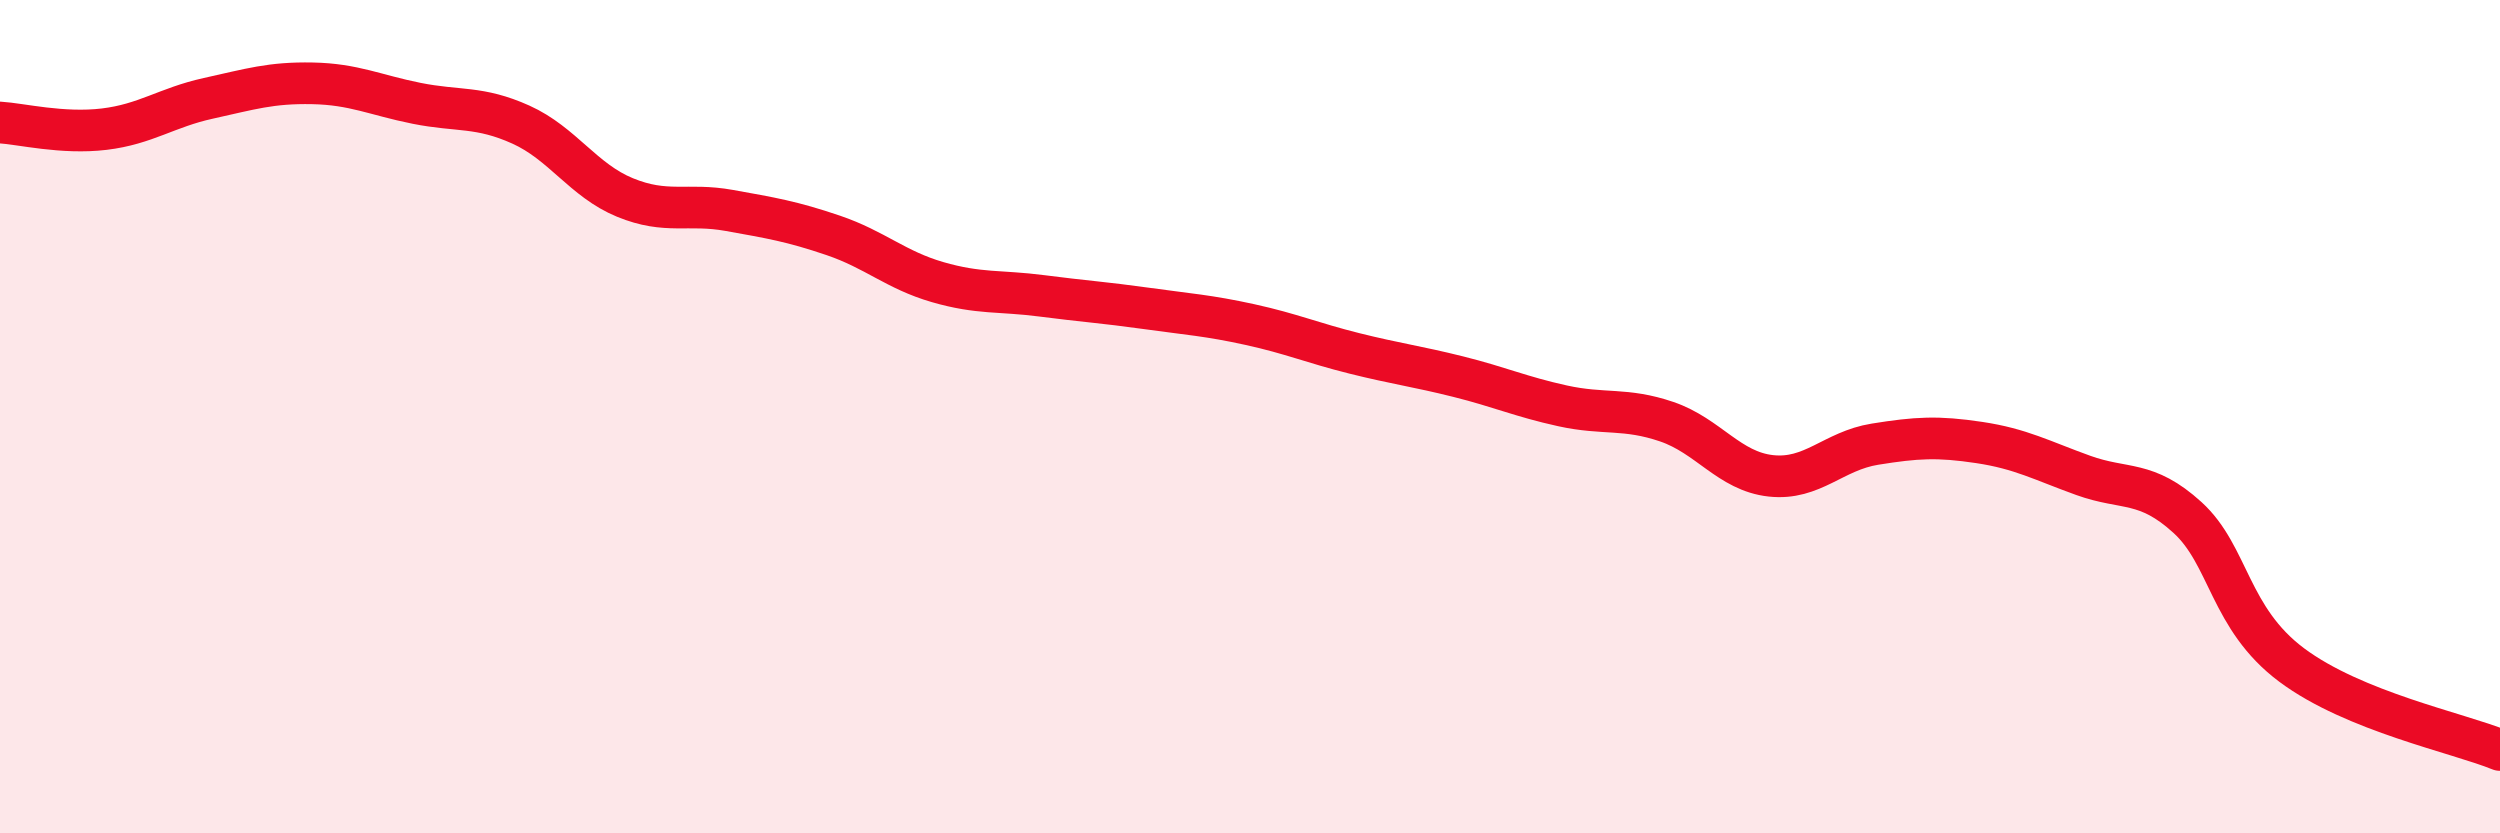
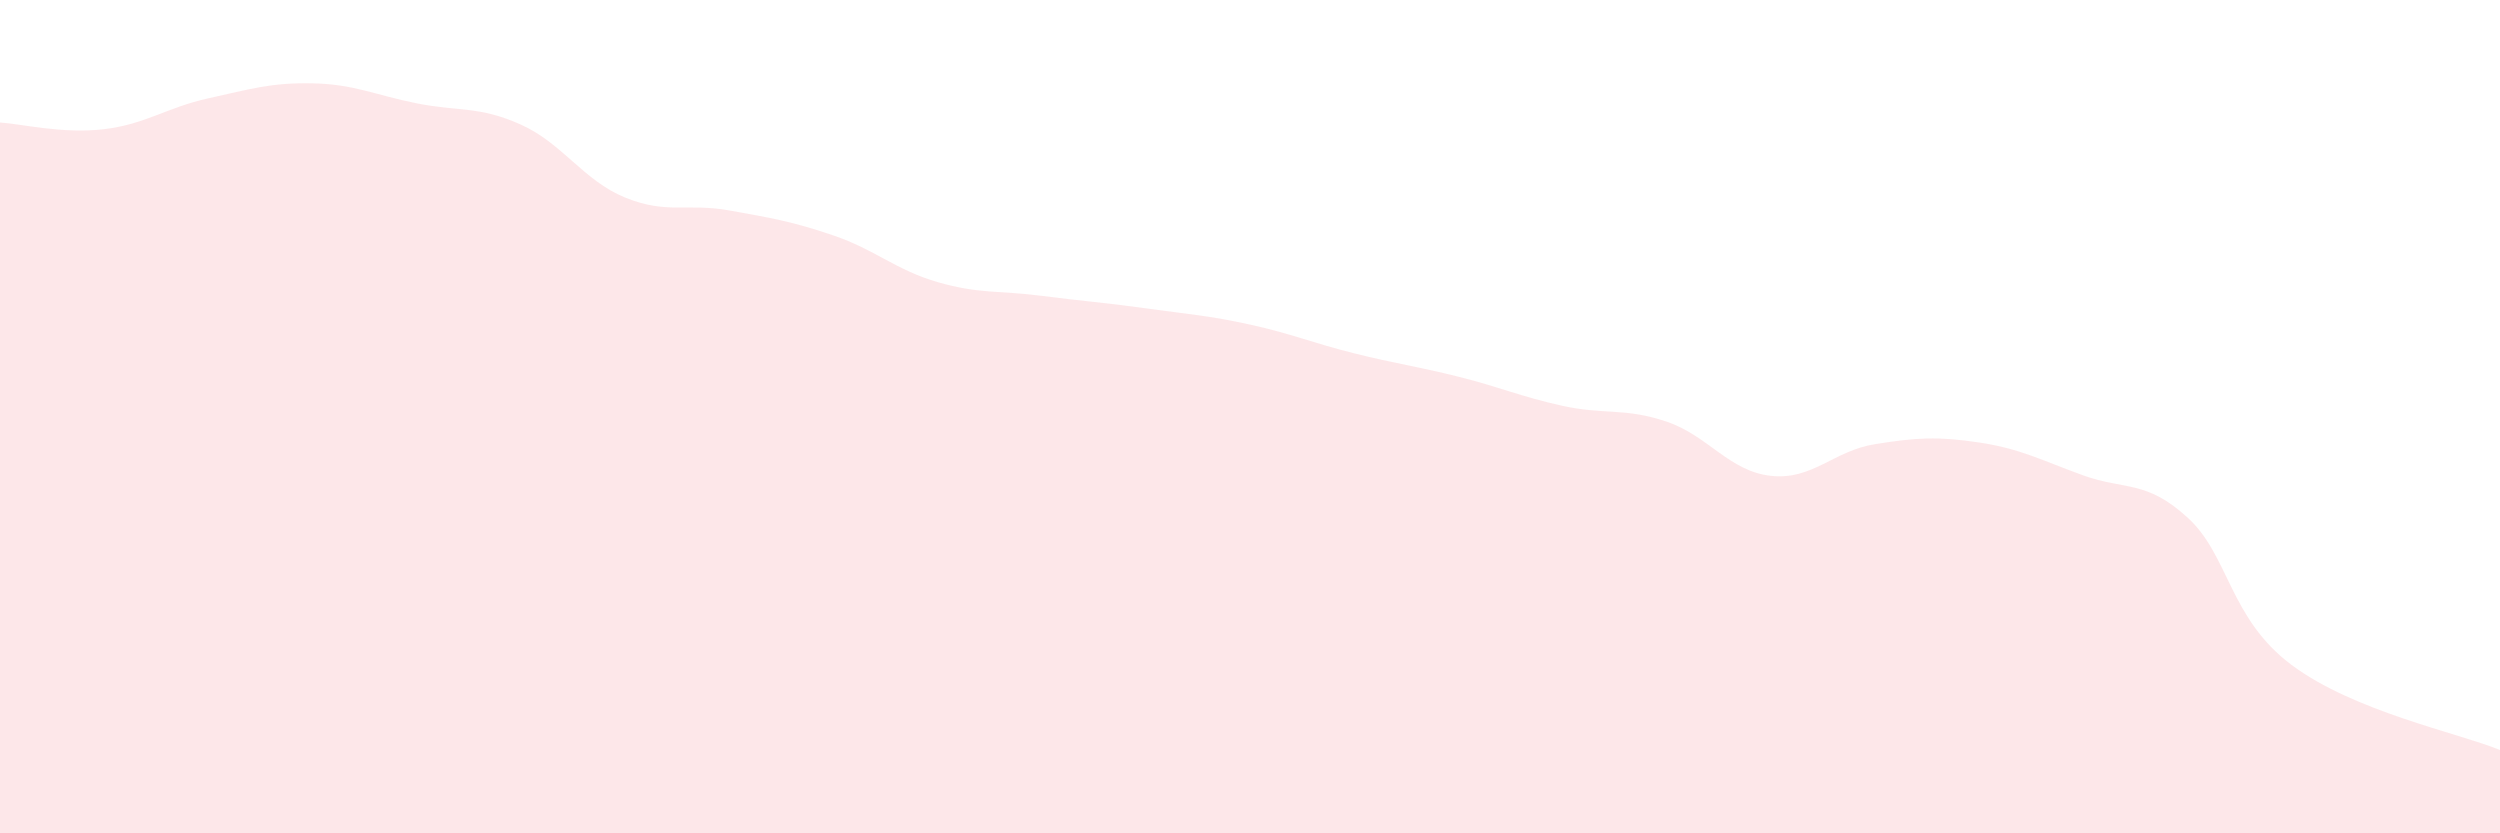
<svg xmlns="http://www.w3.org/2000/svg" width="60" height="20" viewBox="0 0 60 20">
  <path d="M 0,2.94 C 0.5,2.97 1.5,3.22 2.5,3.1 C 3.5,2.98 4,2.58 5,2.36 C 6,2.14 6.5,1.98 7.5,2 C 8.5,2.02 9,2.28 10,2.48 C 11,2.68 11.5,2.54 12.5,2.99 C 13.5,3.44 14,4.33 15,4.74 C 16,5.15 16.5,4.87 17.5,5.05 C 18.5,5.23 19,5.31 20,5.65 C 21,5.99 21.5,6.48 22.5,6.77 C 23.5,7.06 24,6.97 25,7.1 C 26,7.23 26.5,7.26 27.5,7.4 C 28.5,7.54 29,7.57 30,7.79 C 31,8.01 31.5,8.23 32.5,8.48 C 33.5,8.73 34,8.79 35,9.04 C 36,9.29 36.5,9.52 37.5,9.74 C 38.5,9.96 39,9.78 40,10.12 C 41,10.46 41.5,11.31 42.5,11.42 C 43.5,11.53 44,10.82 45,10.66 C 46,10.5 46.5,10.47 47.5,10.62 C 48.5,10.77 49,11.05 50,11.41 C 51,11.77 51.5,11.51 52.5,12.42 C 53.5,13.33 53.5,14.84 55,15.96 C 56.5,17.08 59,17.59 60,18L60 20L0 20Z" fill="#EB0A25" opacity="0.1" stroke-linecap="round" stroke-linejoin="round" />
-   <path d="M 0,2.94 C 0.5,2.97 1.5,3.22 2.5,3.1 C 3.5,2.98 4,2.58 5,2.36 C 6,2.14 6.5,1.98 7.5,2 C 8.5,2.02 9,2.28 10,2.48 C 11,2.68 11.5,2.54 12.5,2.99 C 13.5,3.44 14,4.33 15,4.74 C 16,5.15 16.5,4.87 17.5,5.05 C 18.5,5.23 19,5.31 20,5.65 C 21,5.99 21.5,6.48 22.5,6.77 C 23.5,7.06 24,6.97 25,7.1 C 26,7.23 26.5,7.26 27.5,7.4 C 28.5,7.54 29,7.57 30,7.79 C 31,8.01 31.5,8.23 32.5,8.48 C 33.5,8.73 34,8.79 35,9.04 C 36,9.29 36.5,9.52 37.5,9.74 C 38.5,9.96 39,9.78 40,10.12 C 41,10.46 41.5,11.31 42.5,11.42 C 43.5,11.53 44,10.82 45,10.66 C 46,10.5 46.5,10.47 47.5,10.62 C 48.5,10.77 49,11.05 50,11.41 C 51,11.77 51.5,11.51 52.5,12.42 C 53.5,13.33 53.5,14.84 55,15.96 C 56.5,17.08 59,17.59 60,18" stroke="#EB0A25" stroke-width="1" fill="none" stroke-linecap="round" stroke-linejoin="round" />
</svg>